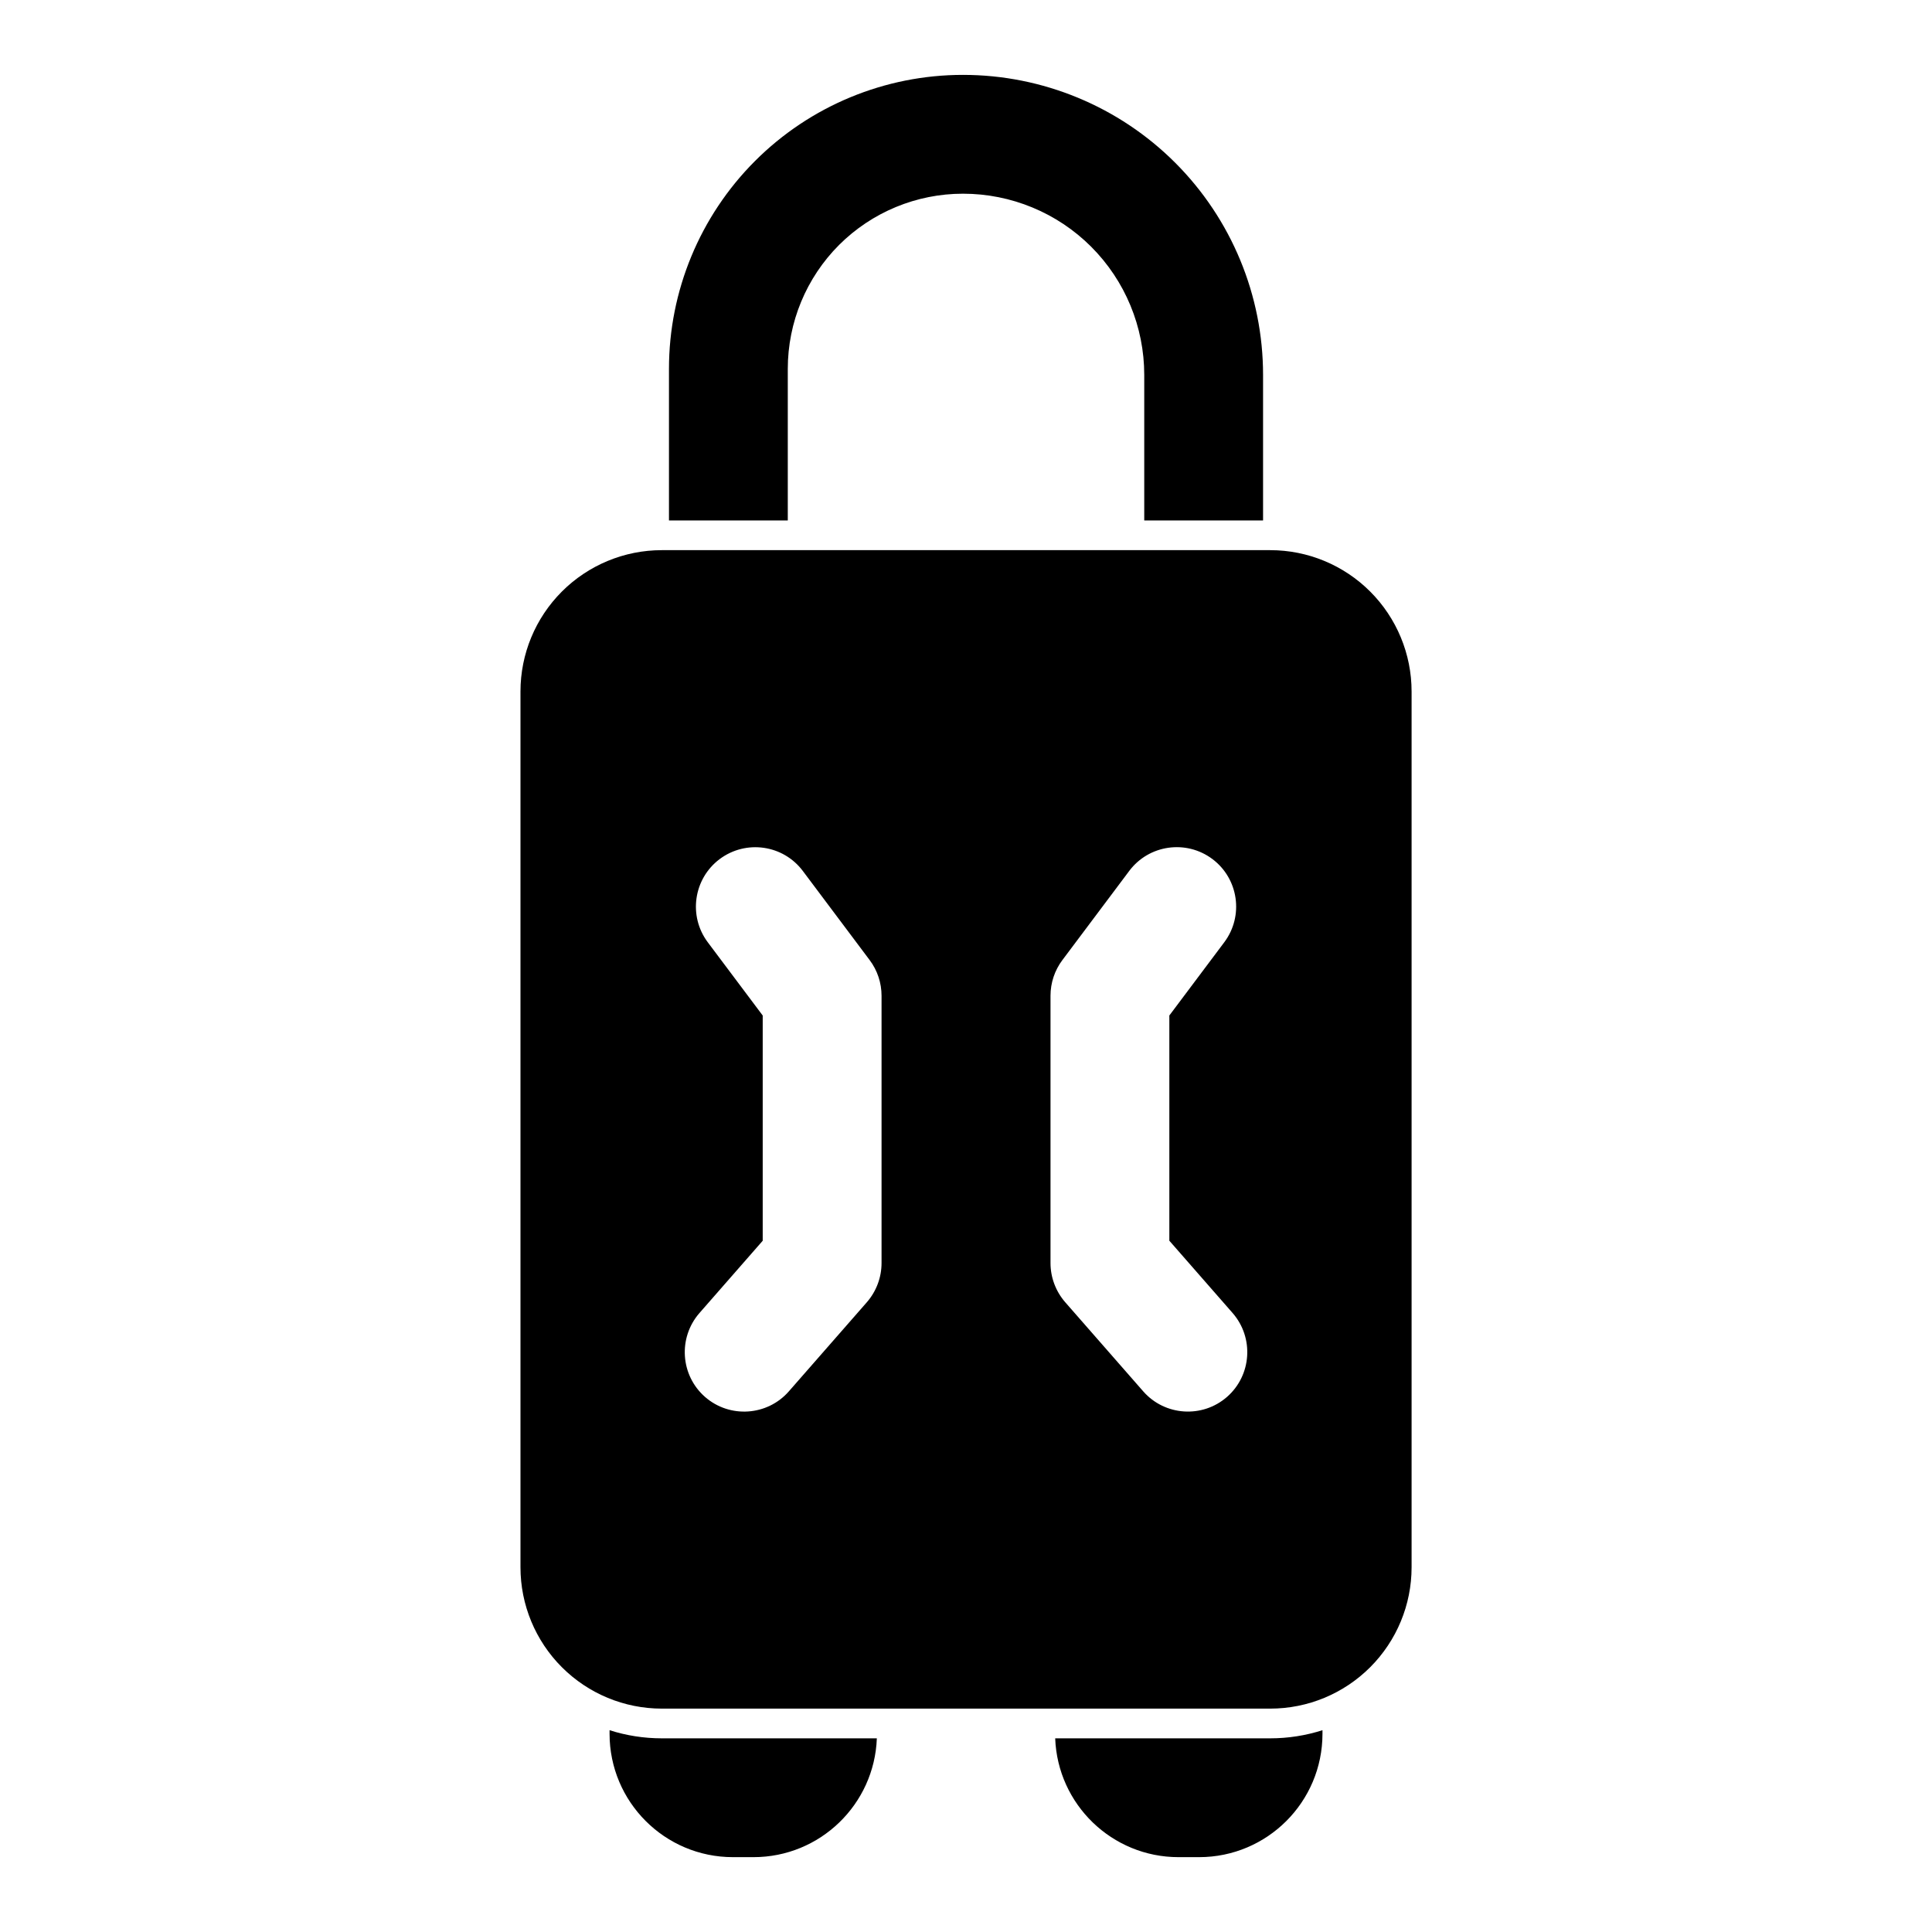
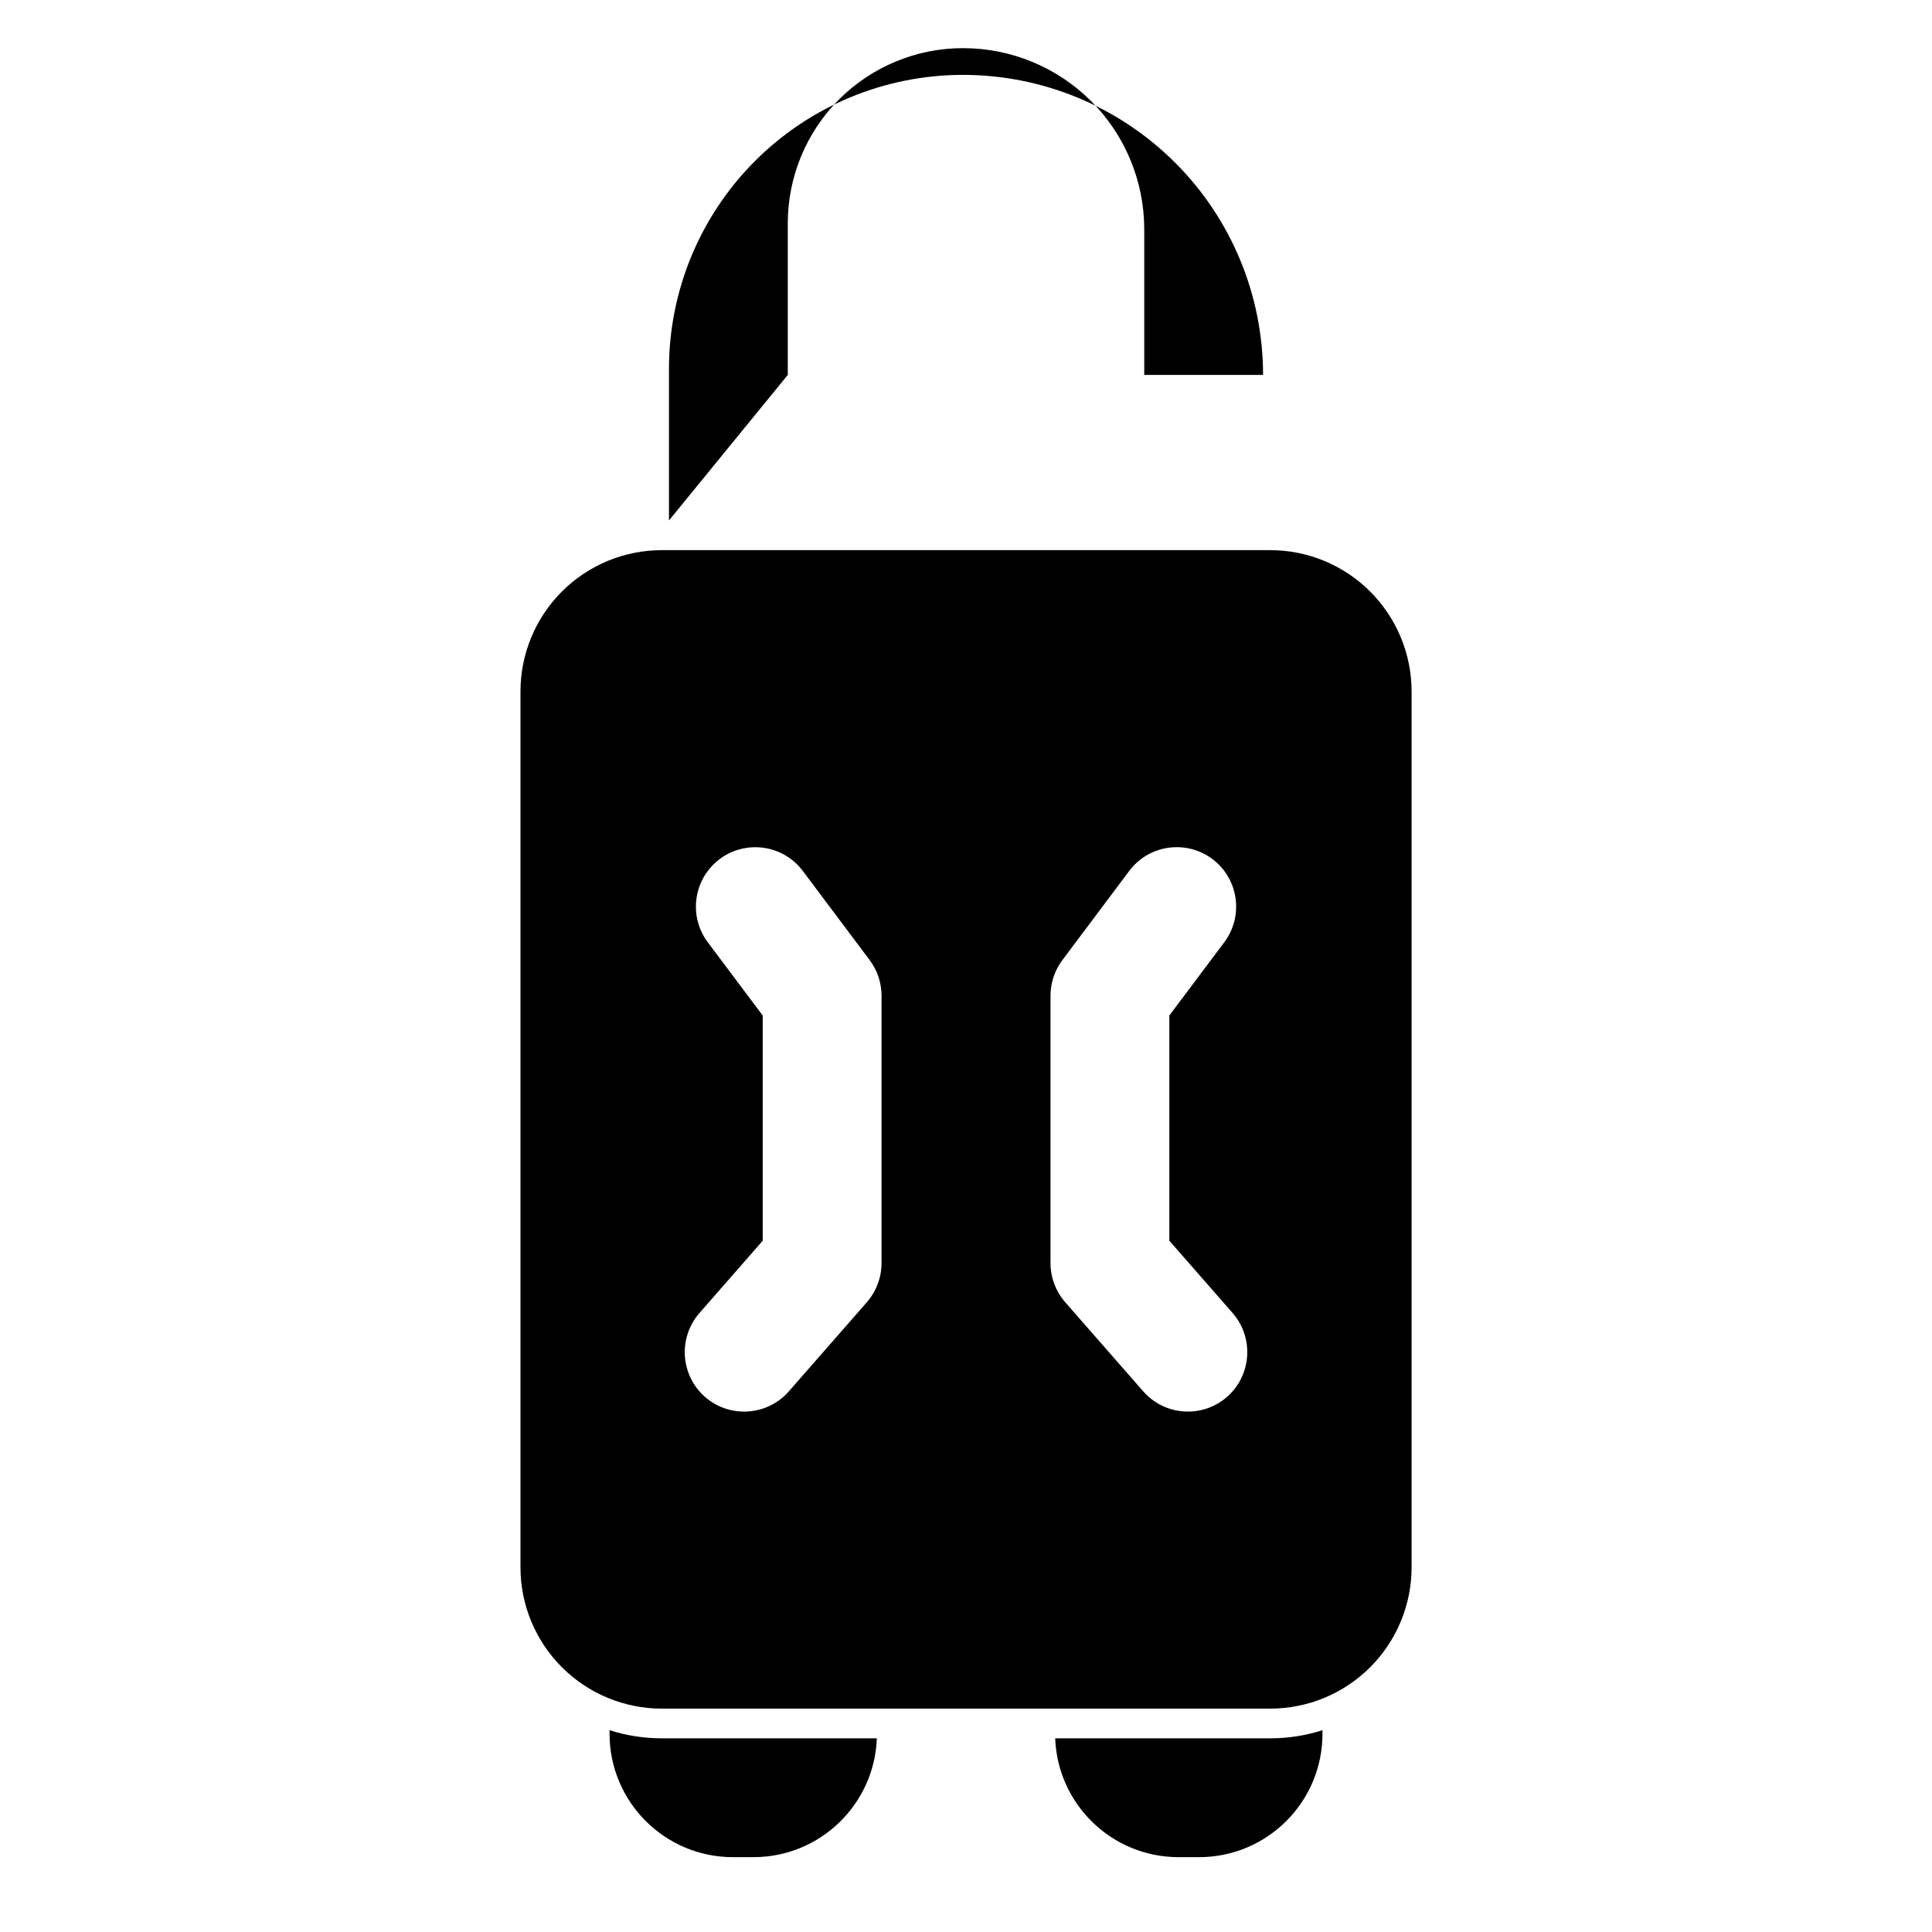
<svg xmlns="http://www.w3.org/2000/svg" fill="#000000" width="800px" height="800px" version="1.1" viewBox="144 144 512 512">
-   <path d="m305.54 602.52v0.945c0 18.059 14.641 32.699 32.699 32.699h5.449c17.648 0 32.039-13.996 32.684-31.488h-56.992c-4.738 0-9.414-0.738-13.84-2.156zm188.93 0c-4.426 1.418-9.102 2.156-13.84 2.156h-56.992c0.645 17.492 15.035 31.488 32.684 31.488h5.449c18.059 0 32.699-14.641 32.699-32.699zm23.617-275.27c0-9.934-3.953-19.461-10.973-26.48-7.023-7.023-16.547-10.973-26.48-10.973h-161.25c-9.934 0-19.461 3.953-26.48 10.973-7.023 7.023-10.973 16.547-10.973 26.48v232.1c0 9.934 3.953 19.461 10.973 26.48 7.023 7.023 16.547 10.973 26.48 10.973h161.25c9.934 0 19.461-3.953 26.48-10.973 7.023-7.023 10.973-16.547 10.973-26.48zm-74.832 47.562-17.711 23.617c-2.047 2.723-3.148 6.047-3.148 9.445v70.848c0 3.809 1.387 7.496 3.891 10.375l20.672 23.617c5.715 6.535 15.68 7.195 22.215 1.48 6.535-5.731 7.195-15.68 1.48-22.23l-16.766-19.16v-59.688l14.562-19.414c5.211-6.957 3.793-16.832-3.148-22.043-6.957-5.211-16.832-3.809-22.043 3.148zm-111.69 18.895 14.562 19.414v59.688l-16.766 19.16c-5.715 6.551-5.055 16.5 1.48 22.23 6.535 5.715 16.5 5.055 22.215-1.48l20.672-23.617c2.504-2.883 3.891-6.566 3.891-10.375v-70.848c0-3.402-1.102-6.723-3.148-9.445l-17.711-23.617c-5.211-6.957-15.082-8.359-22.043-3.148-6.941 5.211-8.359 15.082-3.148 22.043zm-10.281-111.78v-40.18c0-20.656 8.203-40.477 22.812-55.09 14.609-14.609 34.434-22.812 55.09-22.812h0.031c21.082 0 41.312 8.375 56.223 23.285s23.285 35.141 23.285 56.223v38.574h-31.488v-38.574c0-12.738-5.055-24.953-14.059-33.961-9.004-9.004-21.223-14.059-33.961-14.059h-0.031c-12.312 0-24.121 4.894-32.828 13.586-8.691 8.707-13.586 20.516-13.586 32.828v40.18z" fill-rule="evenodd" />
+   <path d="m305.54 602.52v0.945c0 18.059 14.641 32.699 32.699 32.699h5.449c17.648 0 32.039-13.996 32.684-31.488h-56.992c-4.738 0-9.414-0.738-13.84-2.156zm188.93 0c-4.426 1.418-9.102 2.156-13.84 2.156h-56.992c0.645 17.492 15.035 31.488 32.684 31.488h5.449c18.059 0 32.699-14.641 32.699-32.699zm23.617-275.27c0-9.934-3.953-19.461-10.973-26.48-7.023-7.023-16.547-10.973-26.48-10.973h-161.25c-9.934 0-19.461 3.953-26.48 10.973-7.023 7.023-10.973 16.547-10.973 26.48v232.1c0 9.934 3.953 19.461 10.973 26.48 7.023 7.023 16.547 10.973 26.48 10.973h161.25c9.934 0 19.461-3.953 26.48-10.973 7.023-7.023 10.973-16.547 10.973-26.48zm-74.832 47.562-17.711 23.617c-2.047 2.723-3.148 6.047-3.148 9.445v70.848c0 3.809 1.387 7.496 3.891 10.375l20.672 23.617c5.715 6.535 15.68 7.195 22.215 1.48 6.535-5.731 7.195-15.68 1.48-22.23l-16.766-19.16v-59.688l14.562-19.414c5.211-6.957 3.793-16.832-3.148-22.043-6.957-5.211-16.832-3.809-22.043 3.148zm-111.69 18.895 14.562 19.414v59.688l-16.766 19.16c-5.715 6.551-5.055 16.5 1.48 22.23 6.535 5.715 16.5 5.055 22.215-1.48l20.672-23.617c2.504-2.883 3.891-6.566 3.891-10.375v-70.848c0-3.402-1.102-6.723-3.148-9.445l-17.711-23.617c-5.211-6.957-15.082-8.359-22.043-3.148-6.941 5.211-8.359 15.082-3.148 22.043zm-10.281-111.78v-40.18c0-20.656 8.203-40.477 22.812-55.09 14.609-14.609 34.434-22.812 55.09-22.812h0.031c21.082 0 41.312 8.375 56.223 23.285s23.285 35.141 23.285 56.223h-31.488v-38.574c0-12.738-5.055-24.953-14.059-33.961-9.004-9.004-21.223-14.059-33.961-14.059h-0.031c-12.312 0-24.121 4.894-32.828 13.586-8.691 8.707-13.586 20.516-13.586 32.828v40.18z" fill-rule="evenodd" />
</svg>